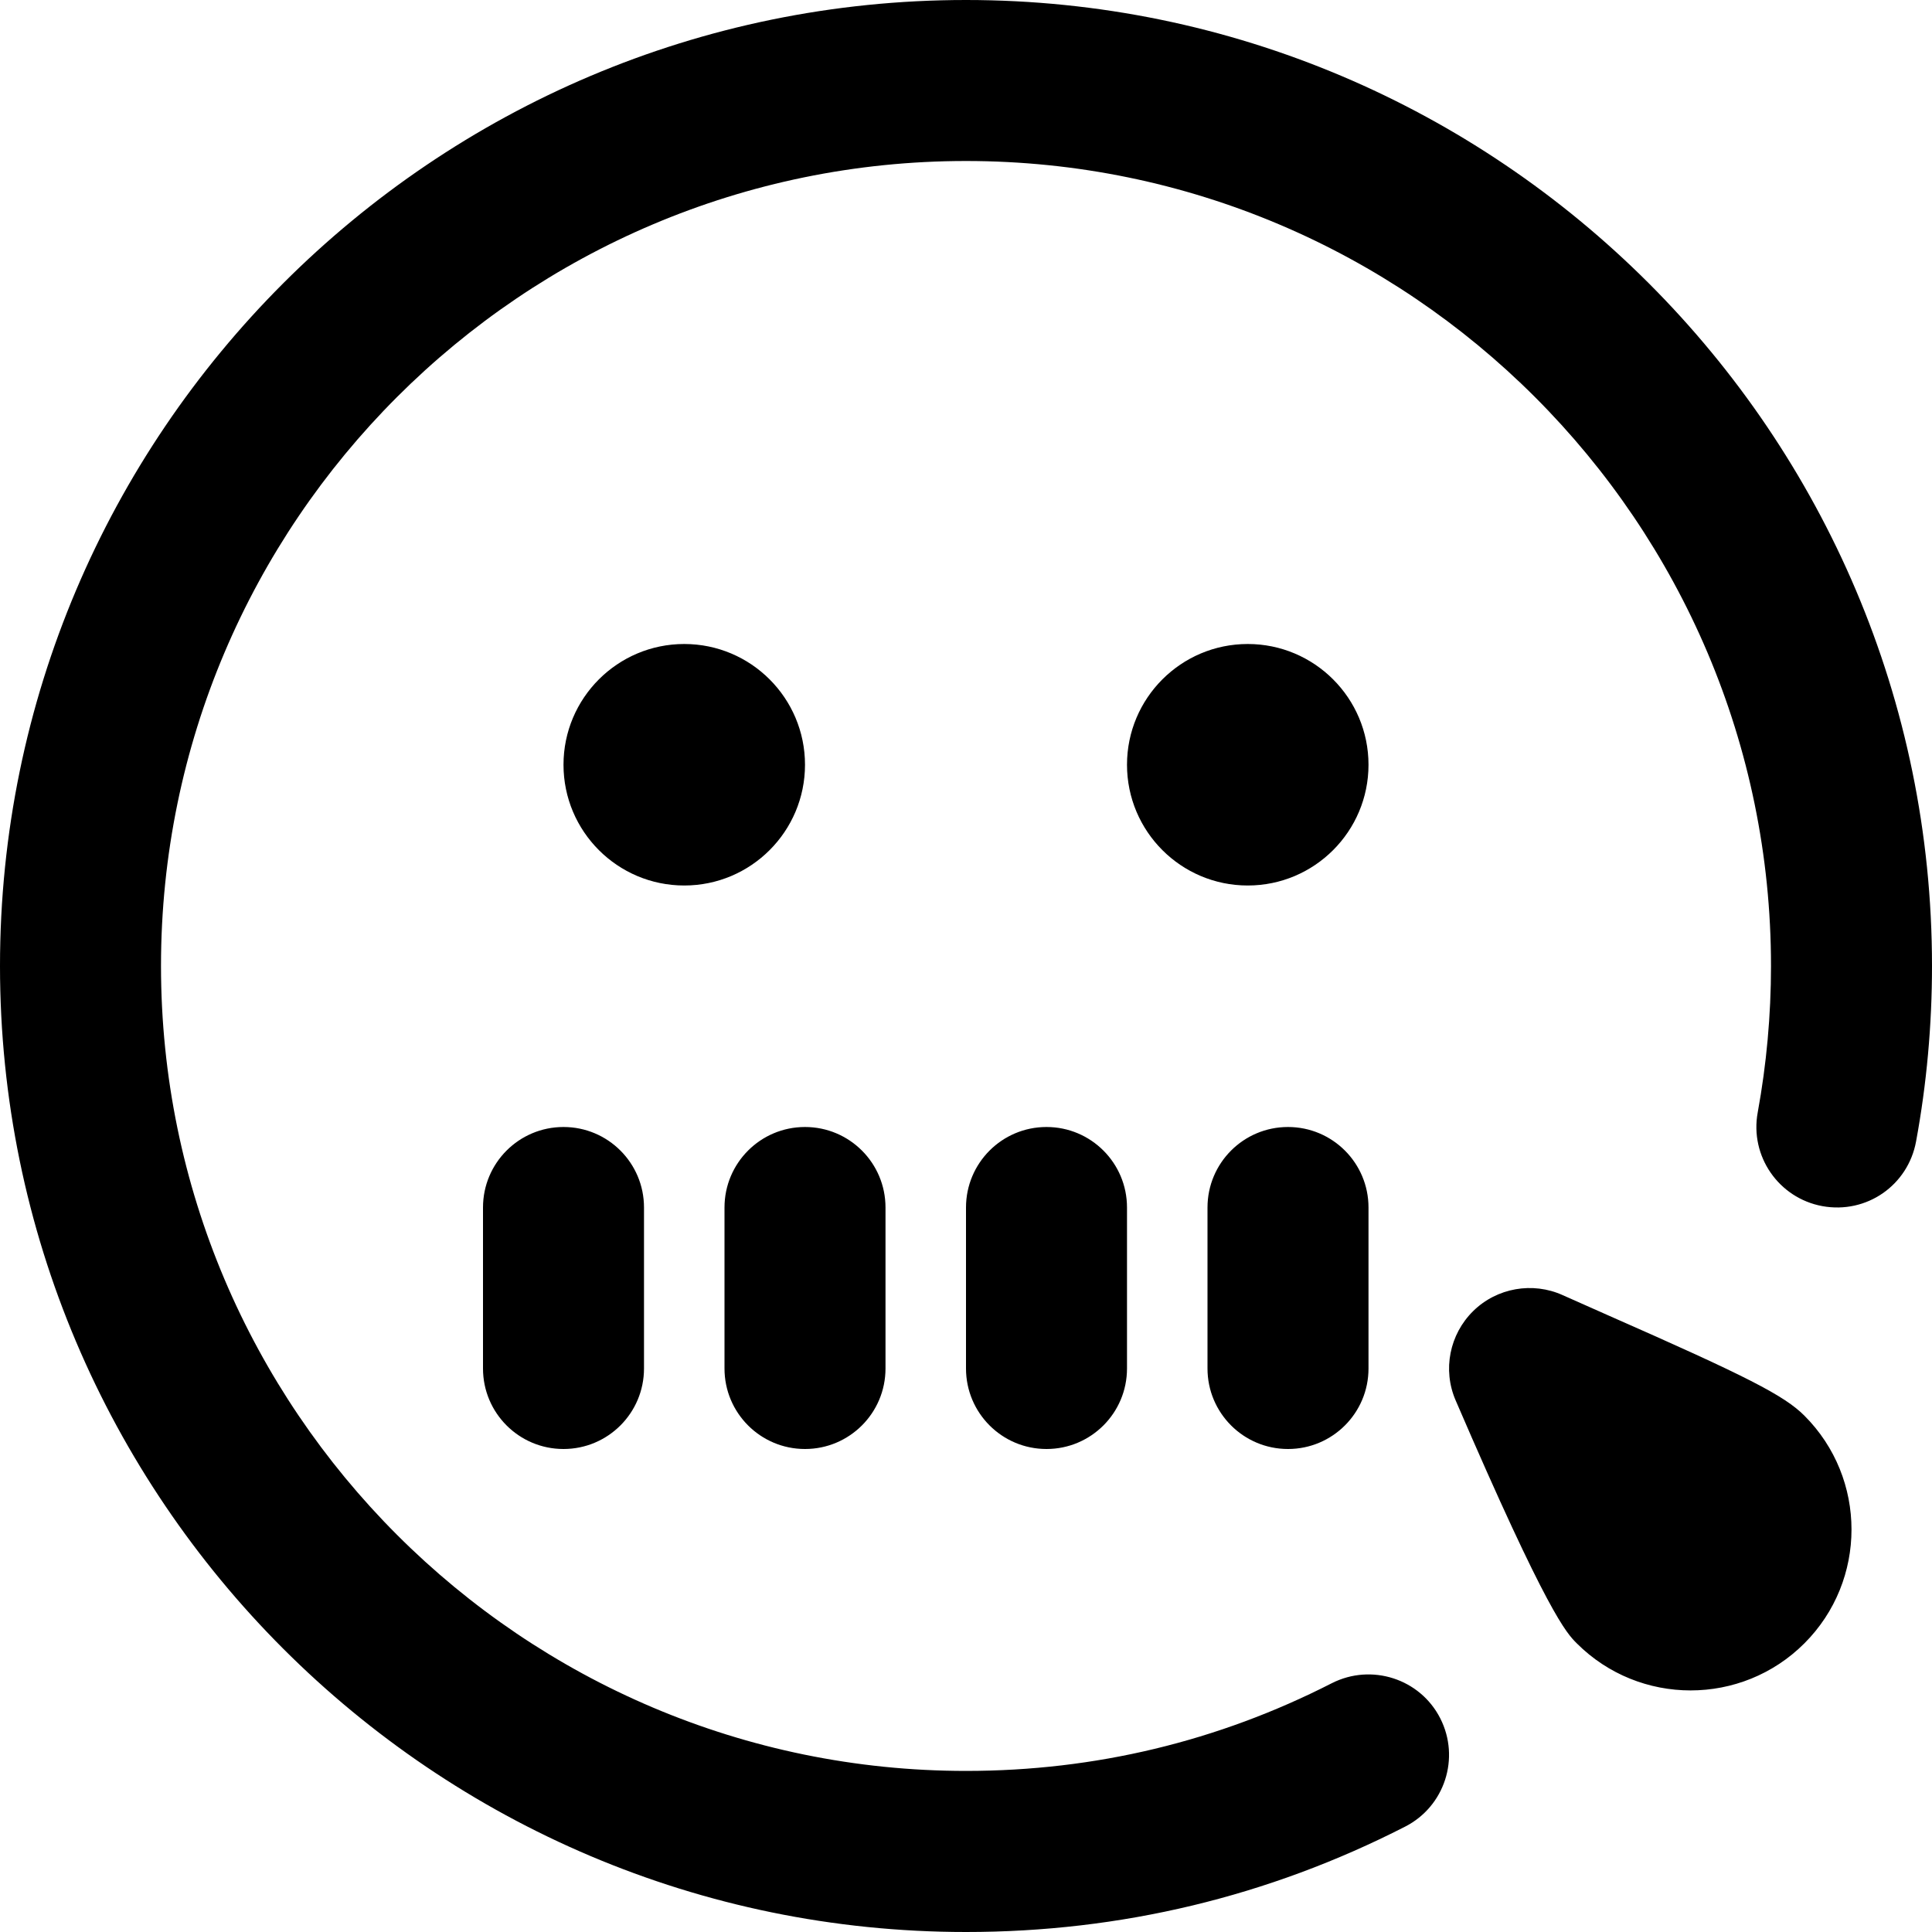
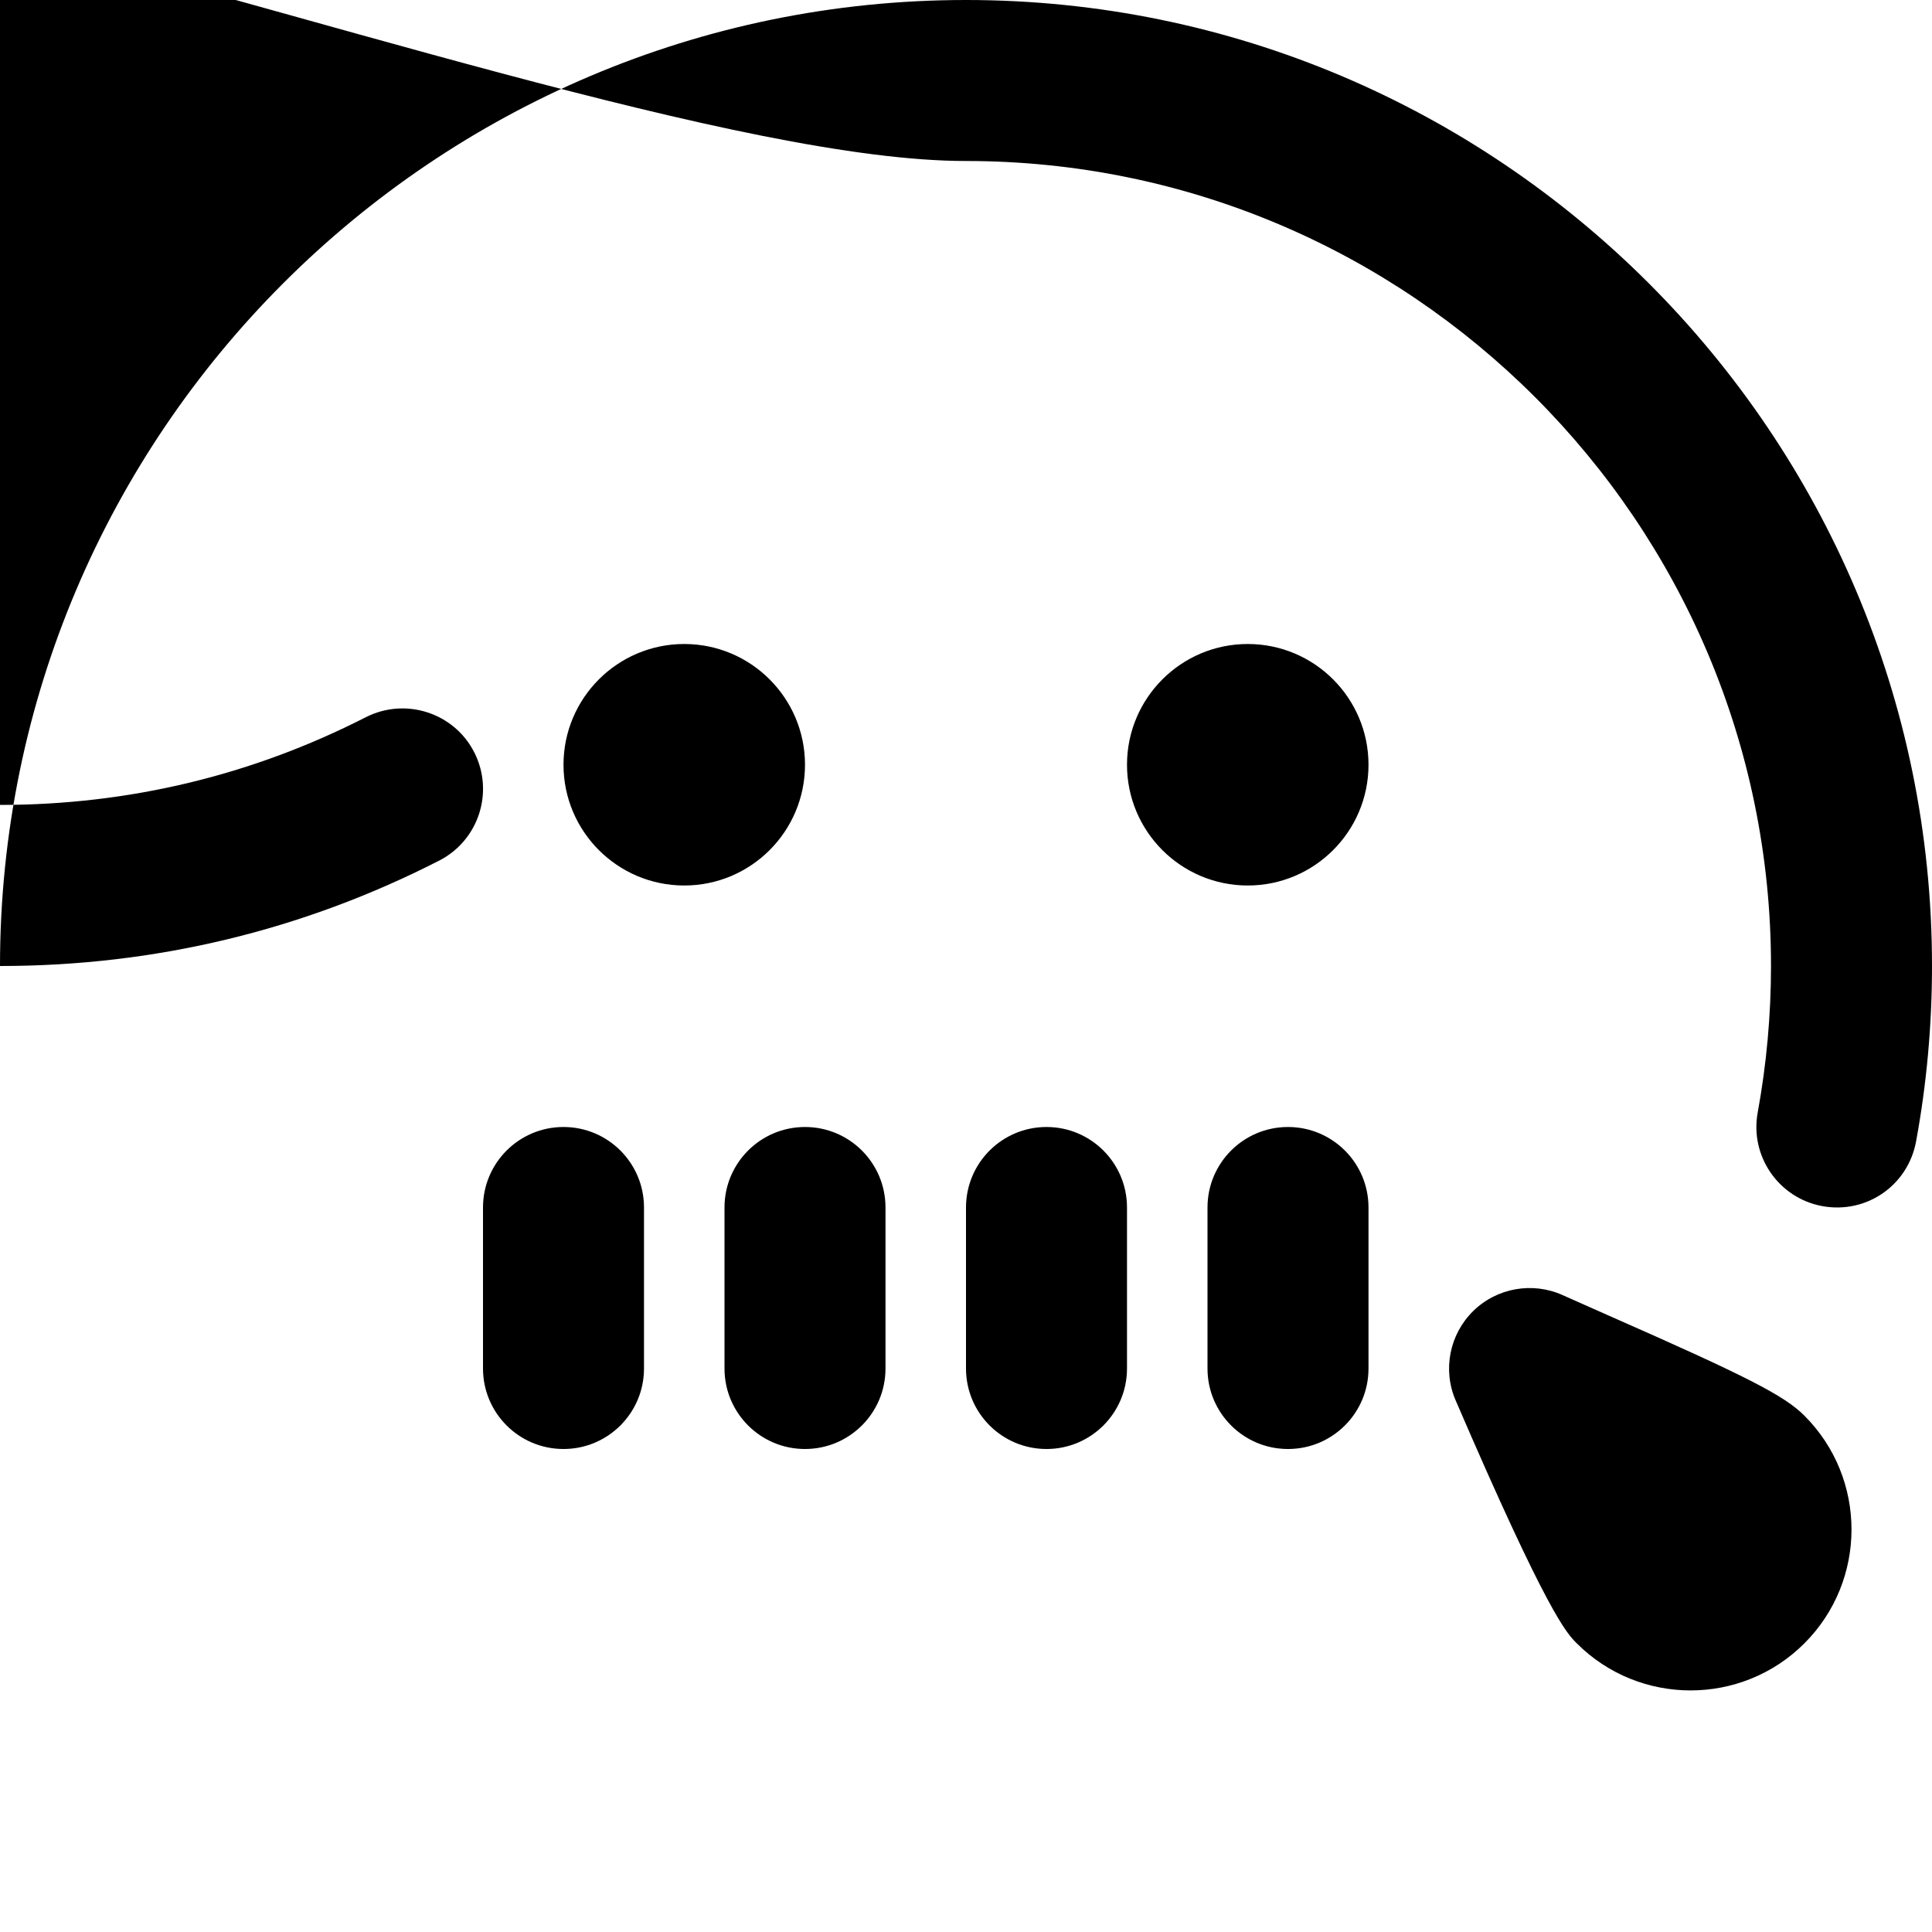
<svg xmlns="http://www.w3.org/2000/svg" id="Layer_1" data-name="Layer 1" viewBox="0 0 24 24" width="512" height="512">
-   <path d="M8.5,11c-.828,0-1.5-.672-1.5-1.5s.672-1.5,1.5-1.5,1.5,.672,1.5,1.5-.672,1.5-1.5,1.5Zm7-3c-.828,0-1.5,.672-1.5,1.5s.672,1.5,1.5,1.5,1.5-.672,1.5-1.5-.672-1.5-1.5-1.5ZM12,0C5.383,0,0,5.383,0,12s5.383,12,12,12c1.921,0,3.756-.44,5.455-1.309,.492-.251,.687-.854,.436-1.346s-.854-.685-1.346-.436c-1.415,.723-2.944,1.09-4.545,1.09-5.514,0-10-4.486-10-10S6.486,2,12,2s10,4.486,10,10c0,.611-.056,1.223-.165,1.819-.1,.543,.26,1.064,.803,1.164,.551,.1,1.064-.26,1.164-.803,.132-.715,.198-1.449,.198-2.181C24,5.383,18.617,0,12,0ZM6,15v2c0,.552,.447,1,1,1s1-.448,1-1v-2c0-.552-.447-1-1-1s-1,.448-1,1Zm4,3c.553,0,1-.448,1-1v-2c0-.552-.447-1-1-1s-1,.448-1,1v2c0,.552,.447,1,1,1Zm2-3v2c0,.552,.447,1,1,1s1-.448,1-1v-2c0-.552-.447-1-1-1s-1,.448-1,1Zm3,0v2c0,.552,.447,1,1,1s1-.448,1-1v-2c0-.552-.447-1-1-1s-1,.448-1,1Zm4.978,1.34l-.565-.251c-.373-.169-.818-.092-1.112,.197-.295,.29-.382,.73-.219,1.109,1.146,2.66,1.379,2.893,1.505,3.019,.39,.39,.902,.585,1.414,.585s1.024-.195,1.414-.585c.78-.78,.78-2.048,0-2.828-.251-.251-.708-.485-2.437-1.246Z" />
+   <path d="M8.5,11c-.828,0-1.5-.672-1.5-1.5s.672-1.5,1.5-1.5,1.5,.672,1.5,1.5-.672,1.5-1.5,1.5Zm7-3c-.828,0-1.5,.672-1.5,1.5s.672,1.5,1.5,1.5,1.5-.672,1.5-1.5-.672-1.5-1.5-1.5ZM12,0C5.383,0,0,5.383,0,12c1.921,0,3.756-.44,5.455-1.309,.492-.251,.687-.854,.436-1.346s-.854-.685-1.346-.436c-1.415,.723-2.944,1.09-4.545,1.09-5.514,0-10-4.486-10-10S6.486,2,12,2s10,4.486,10,10c0,.611-.056,1.223-.165,1.819-.1,.543,.26,1.064,.803,1.164,.551,.1,1.064-.26,1.164-.803,.132-.715,.198-1.449,.198-2.181C24,5.383,18.617,0,12,0ZM6,15v2c0,.552,.447,1,1,1s1-.448,1-1v-2c0-.552-.447-1-1-1s-1,.448-1,1Zm4,3c.553,0,1-.448,1-1v-2c0-.552-.447-1-1-1s-1,.448-1,1v2c0,.552,.447,1,1,1Zm2-3v2c0,.552,.447,1,1,1s1-.448,1-1v-2c0-.552-.447-1-1-1s-1,.448-1,1Zm3,0v2c0,.552,.447,1,1,1s1-.448,1-1v-2c0-.552-.447-1-1-1s-1,.448-1,1Zm4.978,1.34l-.565-.251c-.373-.169-.818-.092-1.112,.197-.295,.29-.382,.73-.219,1.109,1.146,2.66,1.379,2.893,1.505,3.019,.39,.39,.902,.585,1.414,.585s1.024-.195,1.414-.585c.78-.78,.78-2.048,0-2.828-.251-.251-.708-.485-2.437-1.246Z" />
</svg>